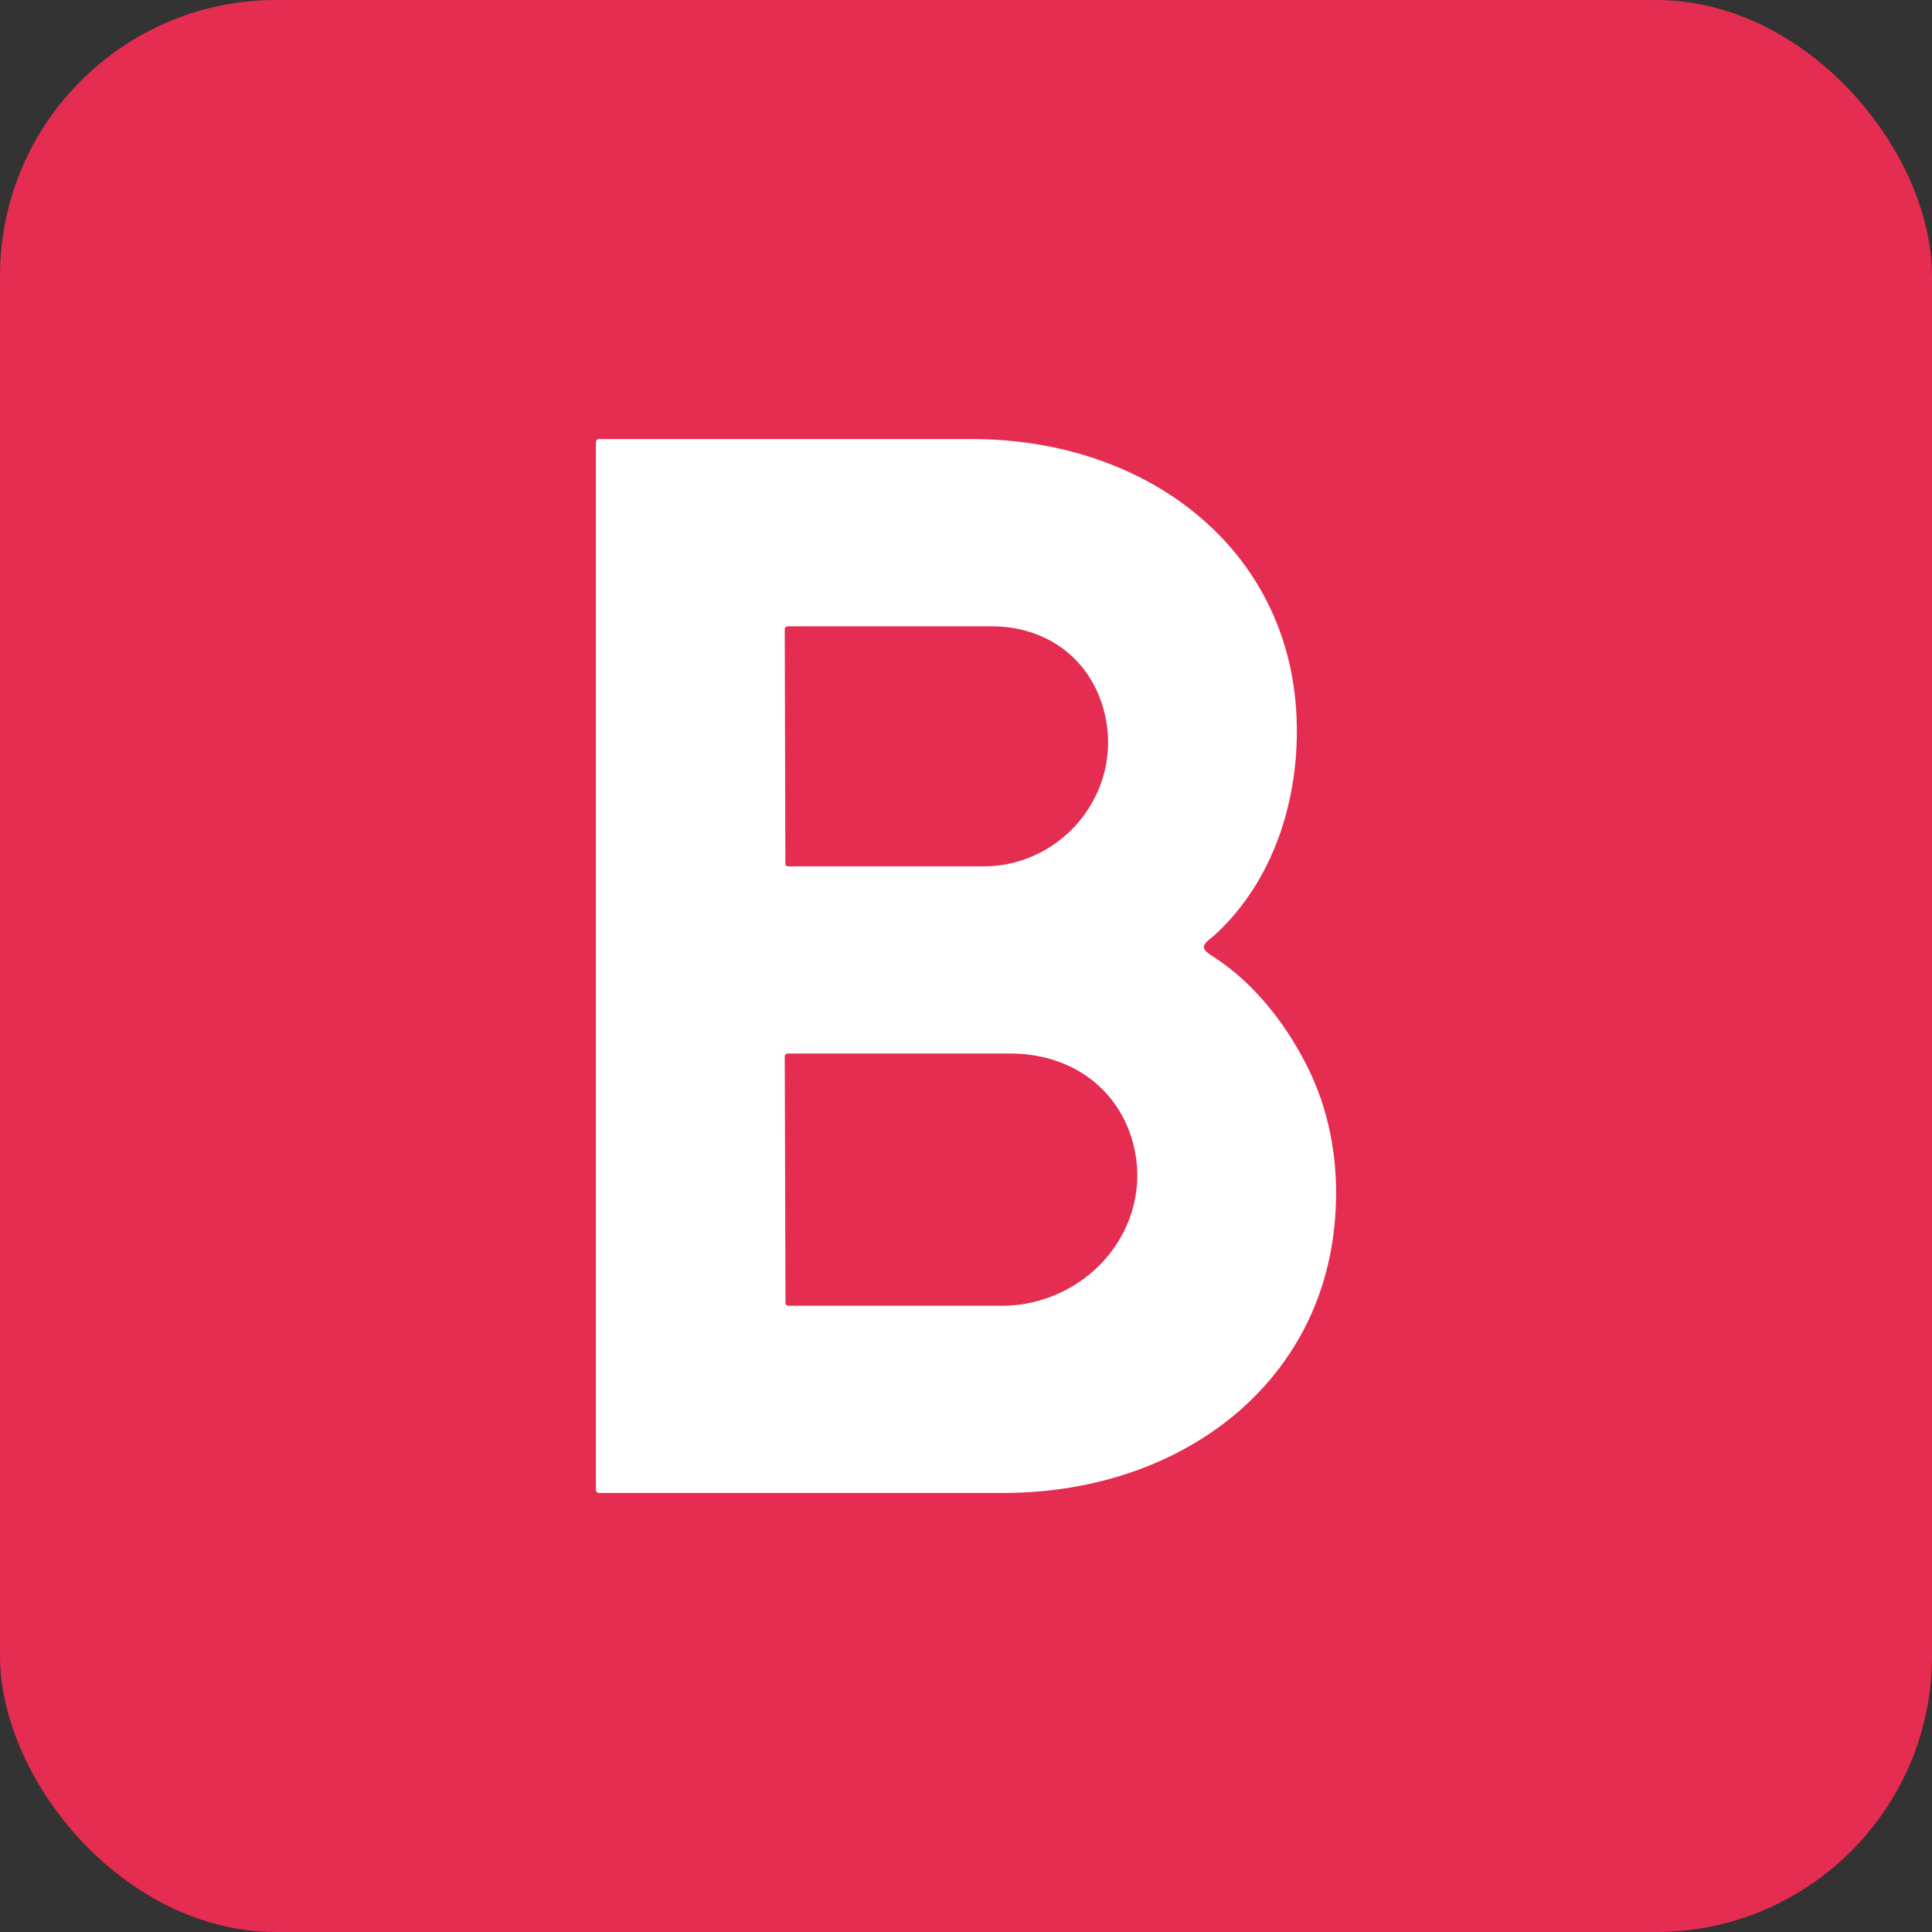
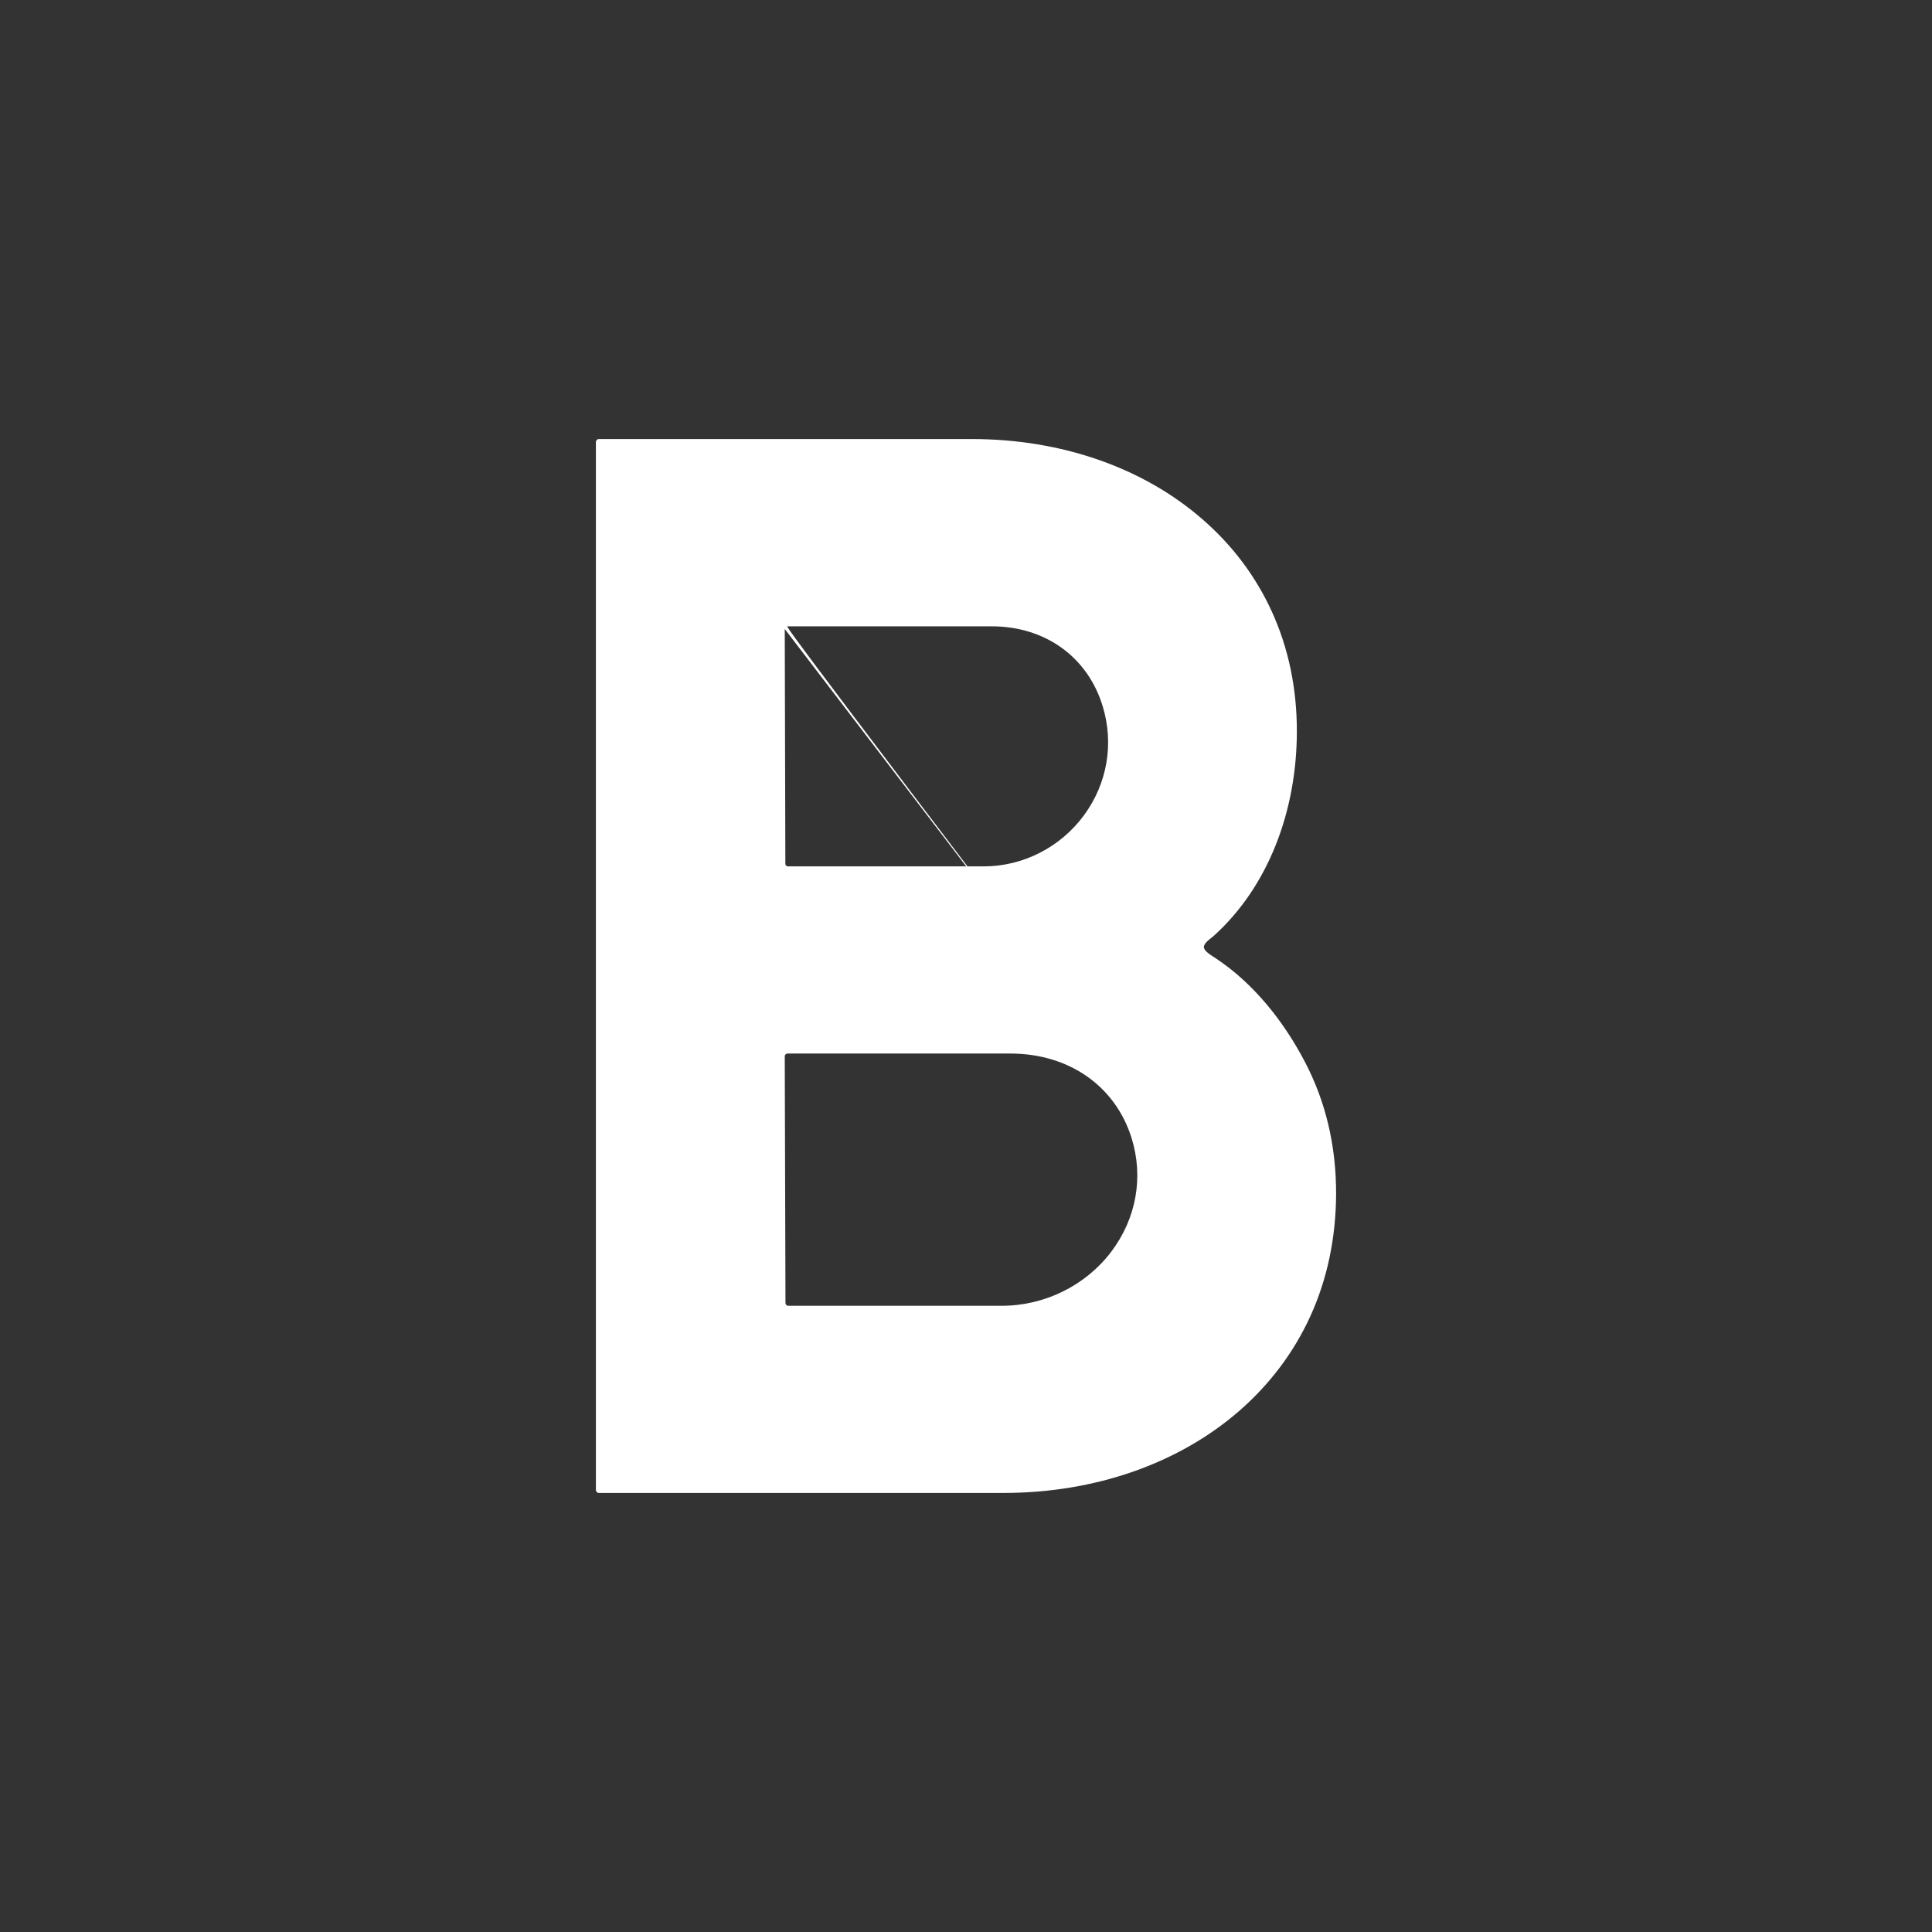
<svg xmlns="http://www.w3.org/2000/svg" width="16" height="16" viewBox="0 0 16 16" fill="none">
  <rect x="0" y="0" width="16" height="16" fill="#333333" stroke="none" />
-   <rect width="16" height="16" rx="2.286" fill="#E52C51" />
-   <path d="M10.851 10.902C10.992 10.593 11.063 10.253 11.065 9.89C11.065 9.887 11.065 9.884 11.065 9.881C11.065 9.486 10.978 9.12 10.806 8.793C10.634 8.463 10.384 8.144 10.065 7.934L10.06 7.931C10.027 7.909 9.97 7.876 9.97 7.843C9.97 7.809 10.025 7.773 10.049 7.753C10.506 7.342 10.74 6.712 10.74 6.055C10.74 5.698 10.67 5.364 10.531 5.061C10.398 4.771 10.206 4.516 9.96 4.302C9.469 3.873 8.79 3.636 8.049 3.636H4.96C4.946 3.636 4.935 3.647 4.935 3.661V12.339C4.935 12.353 4.946 12.364 4.96 12.364H8.309C9.068 12.364 9.763 12.121 10.267 11.681C10.518 11.461 10.715 11.199 10.851 10.902ZM6.499 5.209C6.499 5.197 6.509 5.187 6.521 5.187H8.213C8.657 5.187 9.01 5.442 9.133 5.852C9.226 6.16 9.17 6.487 8.979 6.749C8.784 7.016 8.473 7.175 8.147 7.175H6.526C6.514 7.175 6.504 7.166 6.504 7.154L6.499 5.209ZM6.499 8.748C6.499 8.735 6.509 8.725 6.523 8.725H8.367C8.852 8.725 9.236 8.993 9.371 9.424C9.472 9.747 9.411 10.091 9.203 10.366C8.991 10.646 8.652 10.814 8.296 10.814H6.529C6.515 10.814 6.505 10.803 6.505 10.791L6.499 8.748Z" fill="white" />
+   <path d="M10.851 10.902C10.992 10.593 11.063 10.253 11.065 9.89C11.065 9.887 11.065 9.884 11.065 9.881C11.065 9.486 10.978 9.12 10.806 8.793C10.634 8.463 10.384 8.144 10.065 7.934L10.06 7.931C10.027 7.909 9.97 7.876 9.97 7.843C9.97 7.809 10.025 7.773 10.049 7.753C10.506 7.342 10.74 6.712 10.74 6.055C10.74 5.698 10.67 5.364 10.531 5.061C10.398 4.771 10.206 4.516 9.96 4.302C9.469 3.873 8.79 3.636 8.049 3.636H4.96C4.946 3.636 4.935 3.647 4.935 3.661V12.339C4.935 12.353 4.946 12.364 4.96 12.364H8.309C9.068 12.364 9.763 12.121 10.267 11.681C10.518 11.461 10.715 11.199 10.851 10.902ZC6.499 5.197 6.509 5.187 6.521 5.187H8.213C8.657 5.187 9.01 5.442 9.133 5.852C9.226 6.16 9.17 6.487 8.979 6.749C8.784 7.016 8.473 7.175 8.147 7.175H6.526C6.514 7.175 6.504 7.166 6.504 7.154L6.499 5.209ZM6.499 8.748C6.499 8.735 6.509 8.725 6.523 8.725H8.367C8.852 8.725 9.236 8.993 9.371 9.424C9.472 9.747 9.411 10.091 9.203 10.366C8.991 10.646 8.652 10.814 8.296 10.814H6.529C6.515 10.814 6.505 10.803 6.505 10.791L6.499 8.748Z" fill="white" />
</svg>